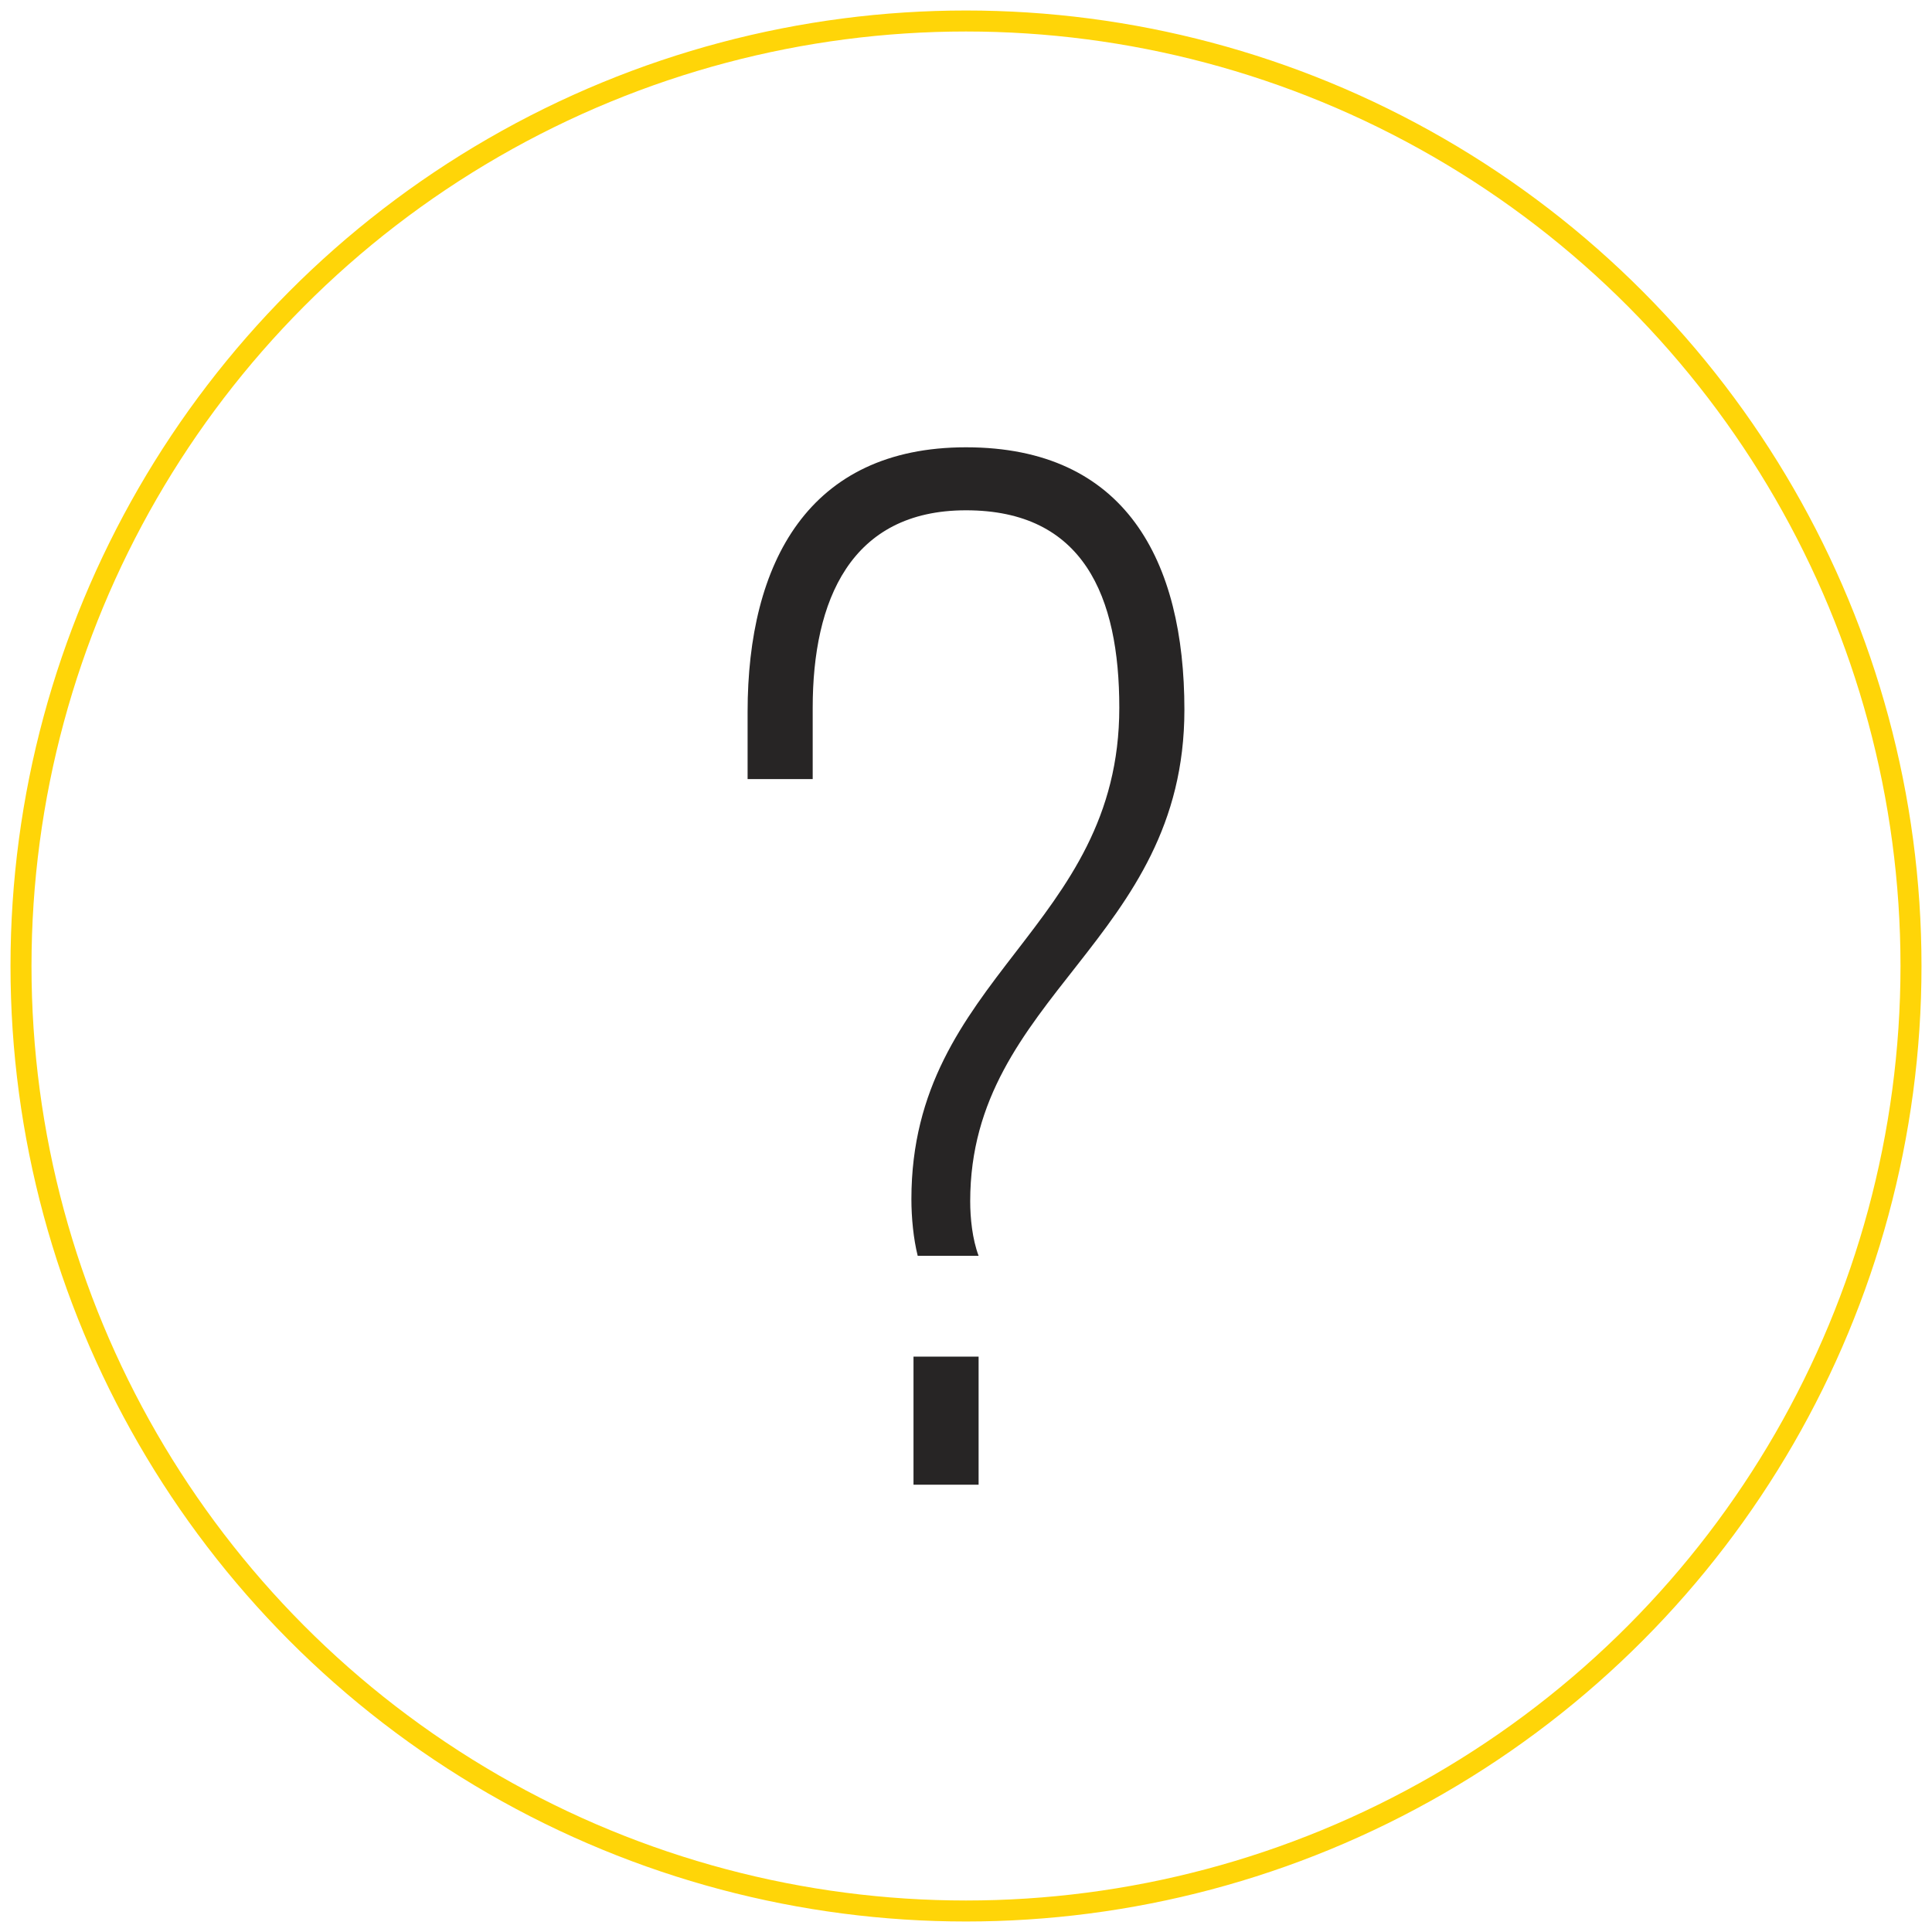
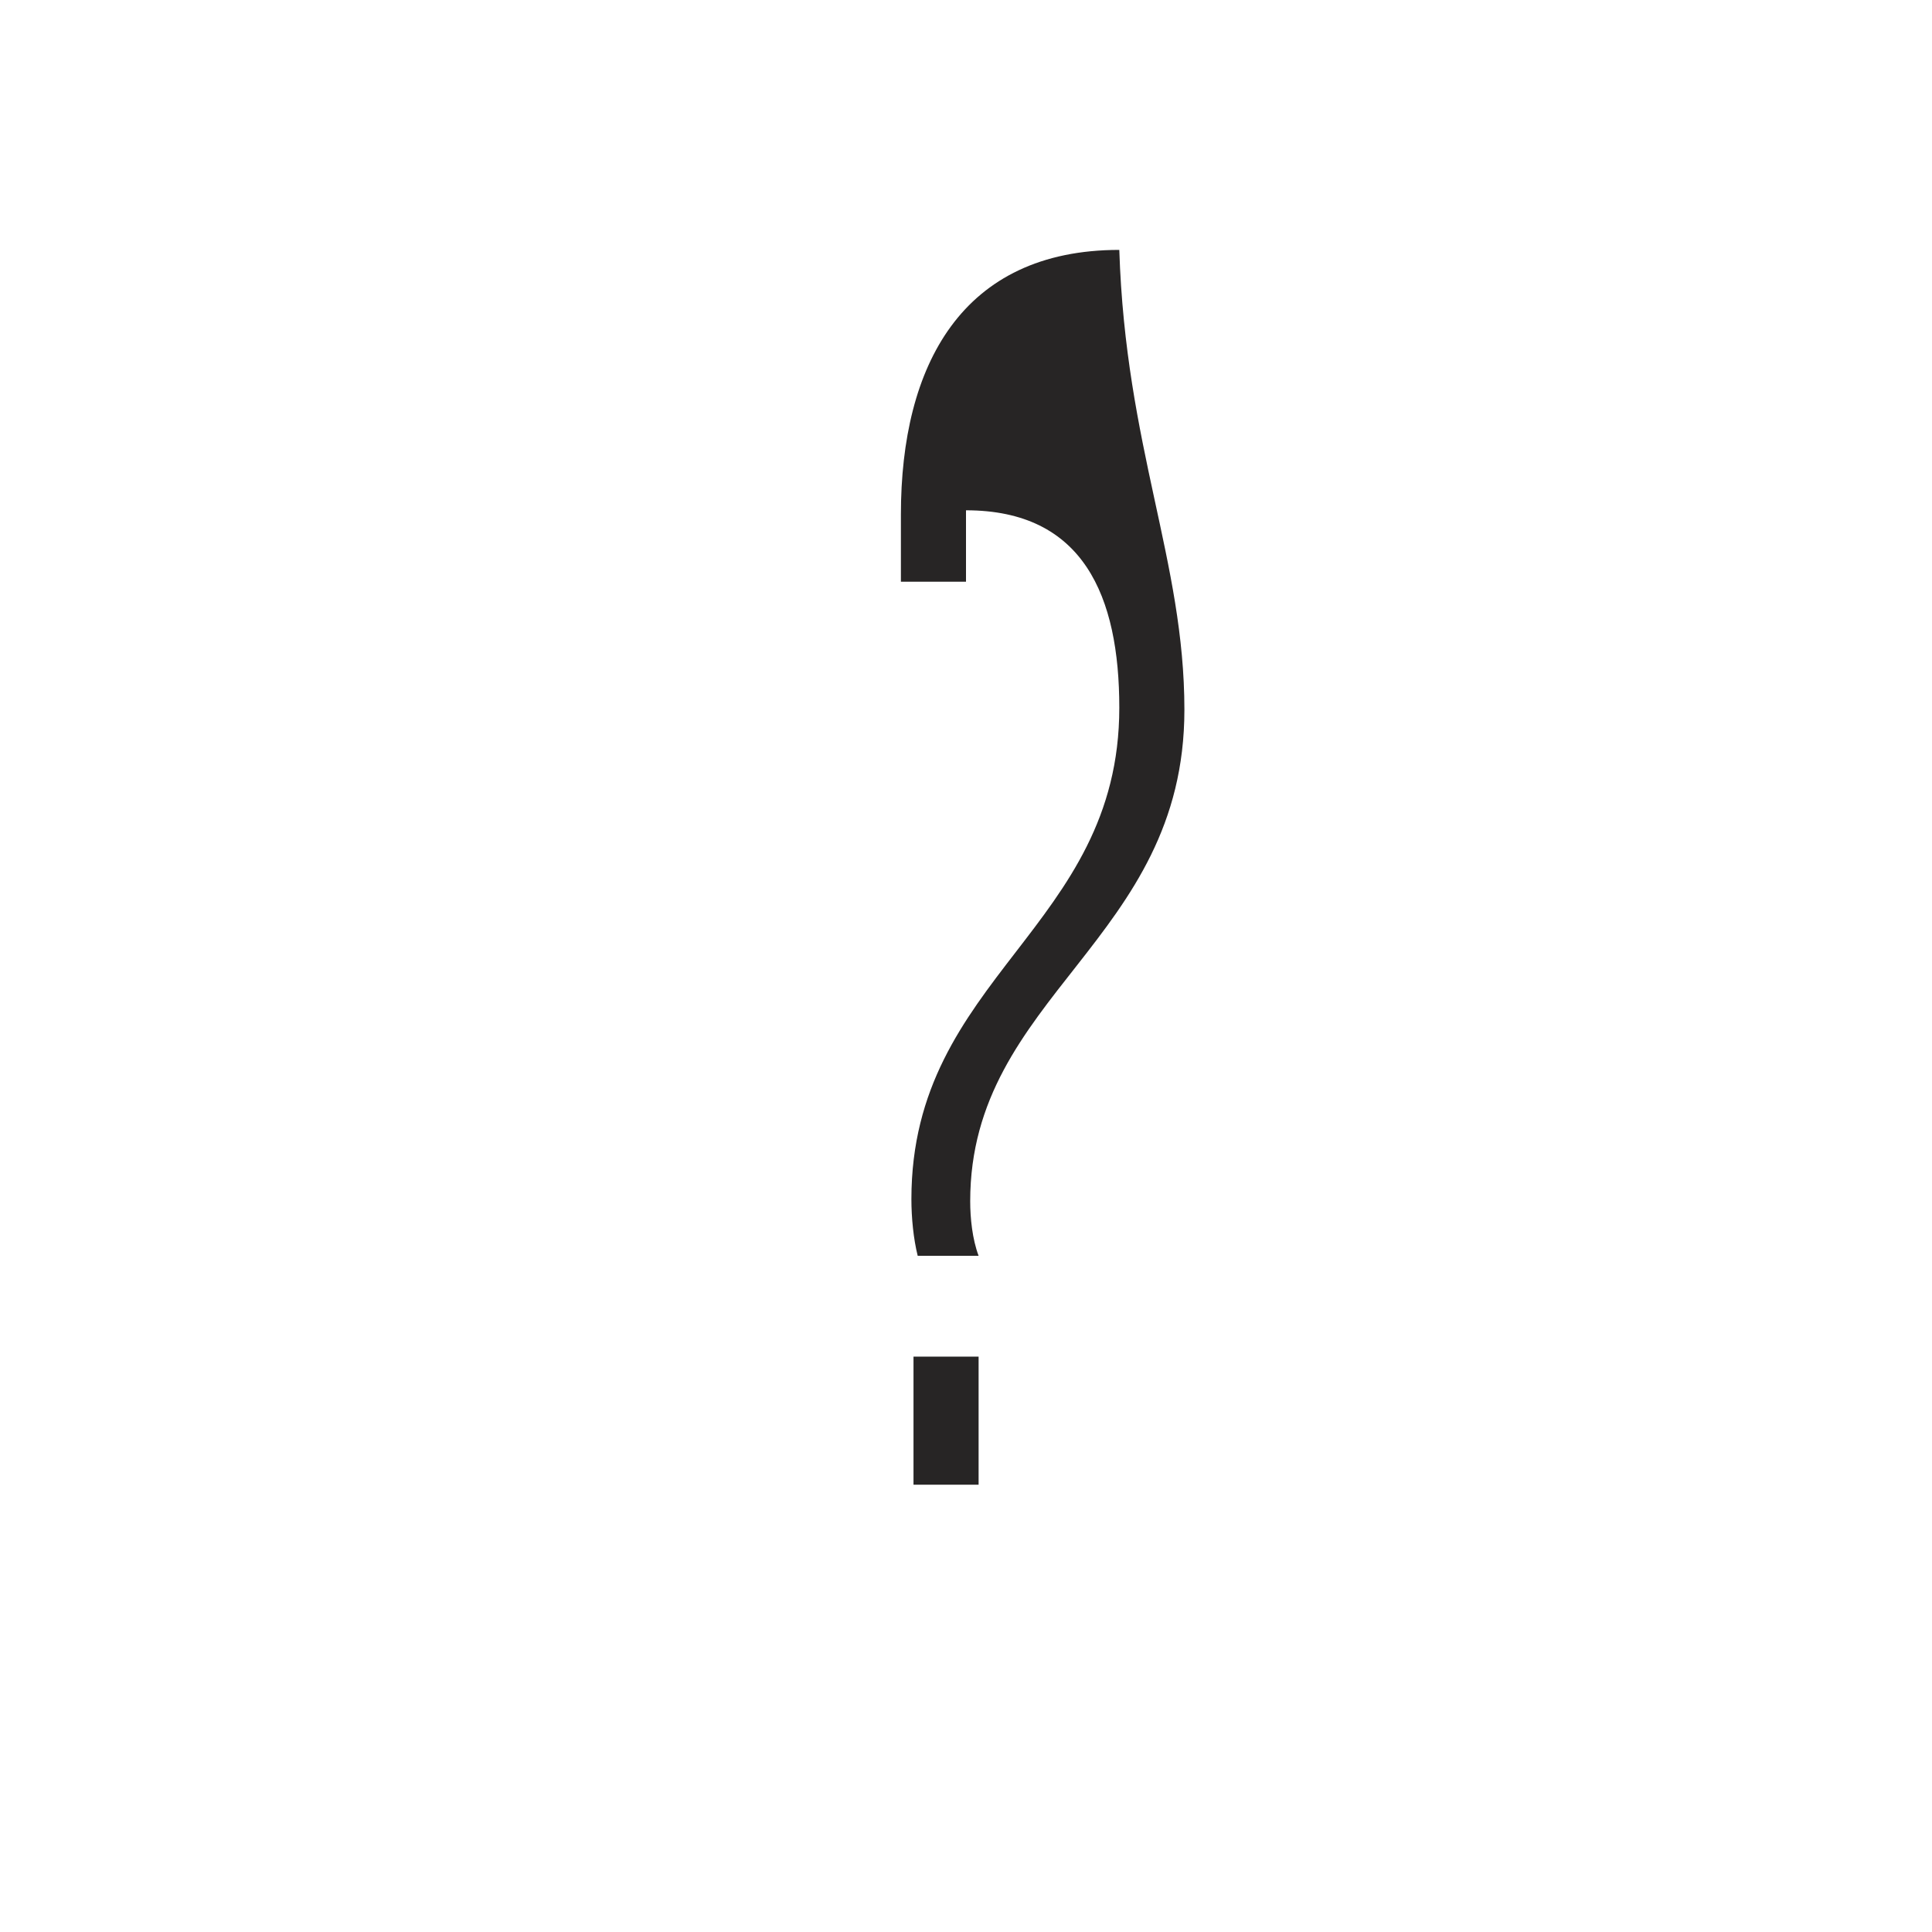
<svg xmlns="http://www.w3.org/2000/svg" version="1.1" id="Layer_1" x="0px" y="0px" viewBox="0 0 92 92" style="enable-background:new 0 0 92 92;" xml:space="preserve">
  <style type="text/css">
	.st0{fill:none;stroke:#FFD508;stroke-miterlimit:10;}
	.st1{fill:#272525;}
</style>
  <g>
-     <circle class="st0" cx="46" cy="46" r="45" />
-   </g>
+     </g>
  <g id="XMLID_10220_">
    <g>
-       <path class="st1" d="M56.4,33.8c0,11-10.2,13.6-10.2,23.4c0,0.8,0.1,1.8,0.4,2.6h-2.9c-0.2-0.8-0.3-1.8-0.3-2.7    c0-10.6,9.9-12.9,9.9-23.4c0-5.3-1.7-9.4-7.3-9.4c-5.5,0-7.3,4.3-7.3,9.4v3.4h-3.1v-3.2c0-7.1,2.9-12.6,10.4-12.6    C53.6,21.3,56.4,26.7,56.4,33.8z M46.6,64.6v6.1h-3.1v-6.1H46.6z" />
+       <path class="st1" d="M56.4,33.8c0,11-10.2,13.6-10.2,23.4c0,0.8,0.1,1.8,0.4,2.6h-2.9c-0.2-0.8-0.3-1.8-0.3-2.7    c0-10.6,9.9-12.9,9.9-23.4c0-5.3-1.7-9.4-7.3-9.4v3.4h-3.1v-3.2c0-7.1,2.9-12.6,10.4-12.6    C53.6,21.3,56.4,26.7,56.4,33.8z M46.6,64.6v6.1h-3.1v-6.1H46.6z" />
    </g>
  </g>
</svg>